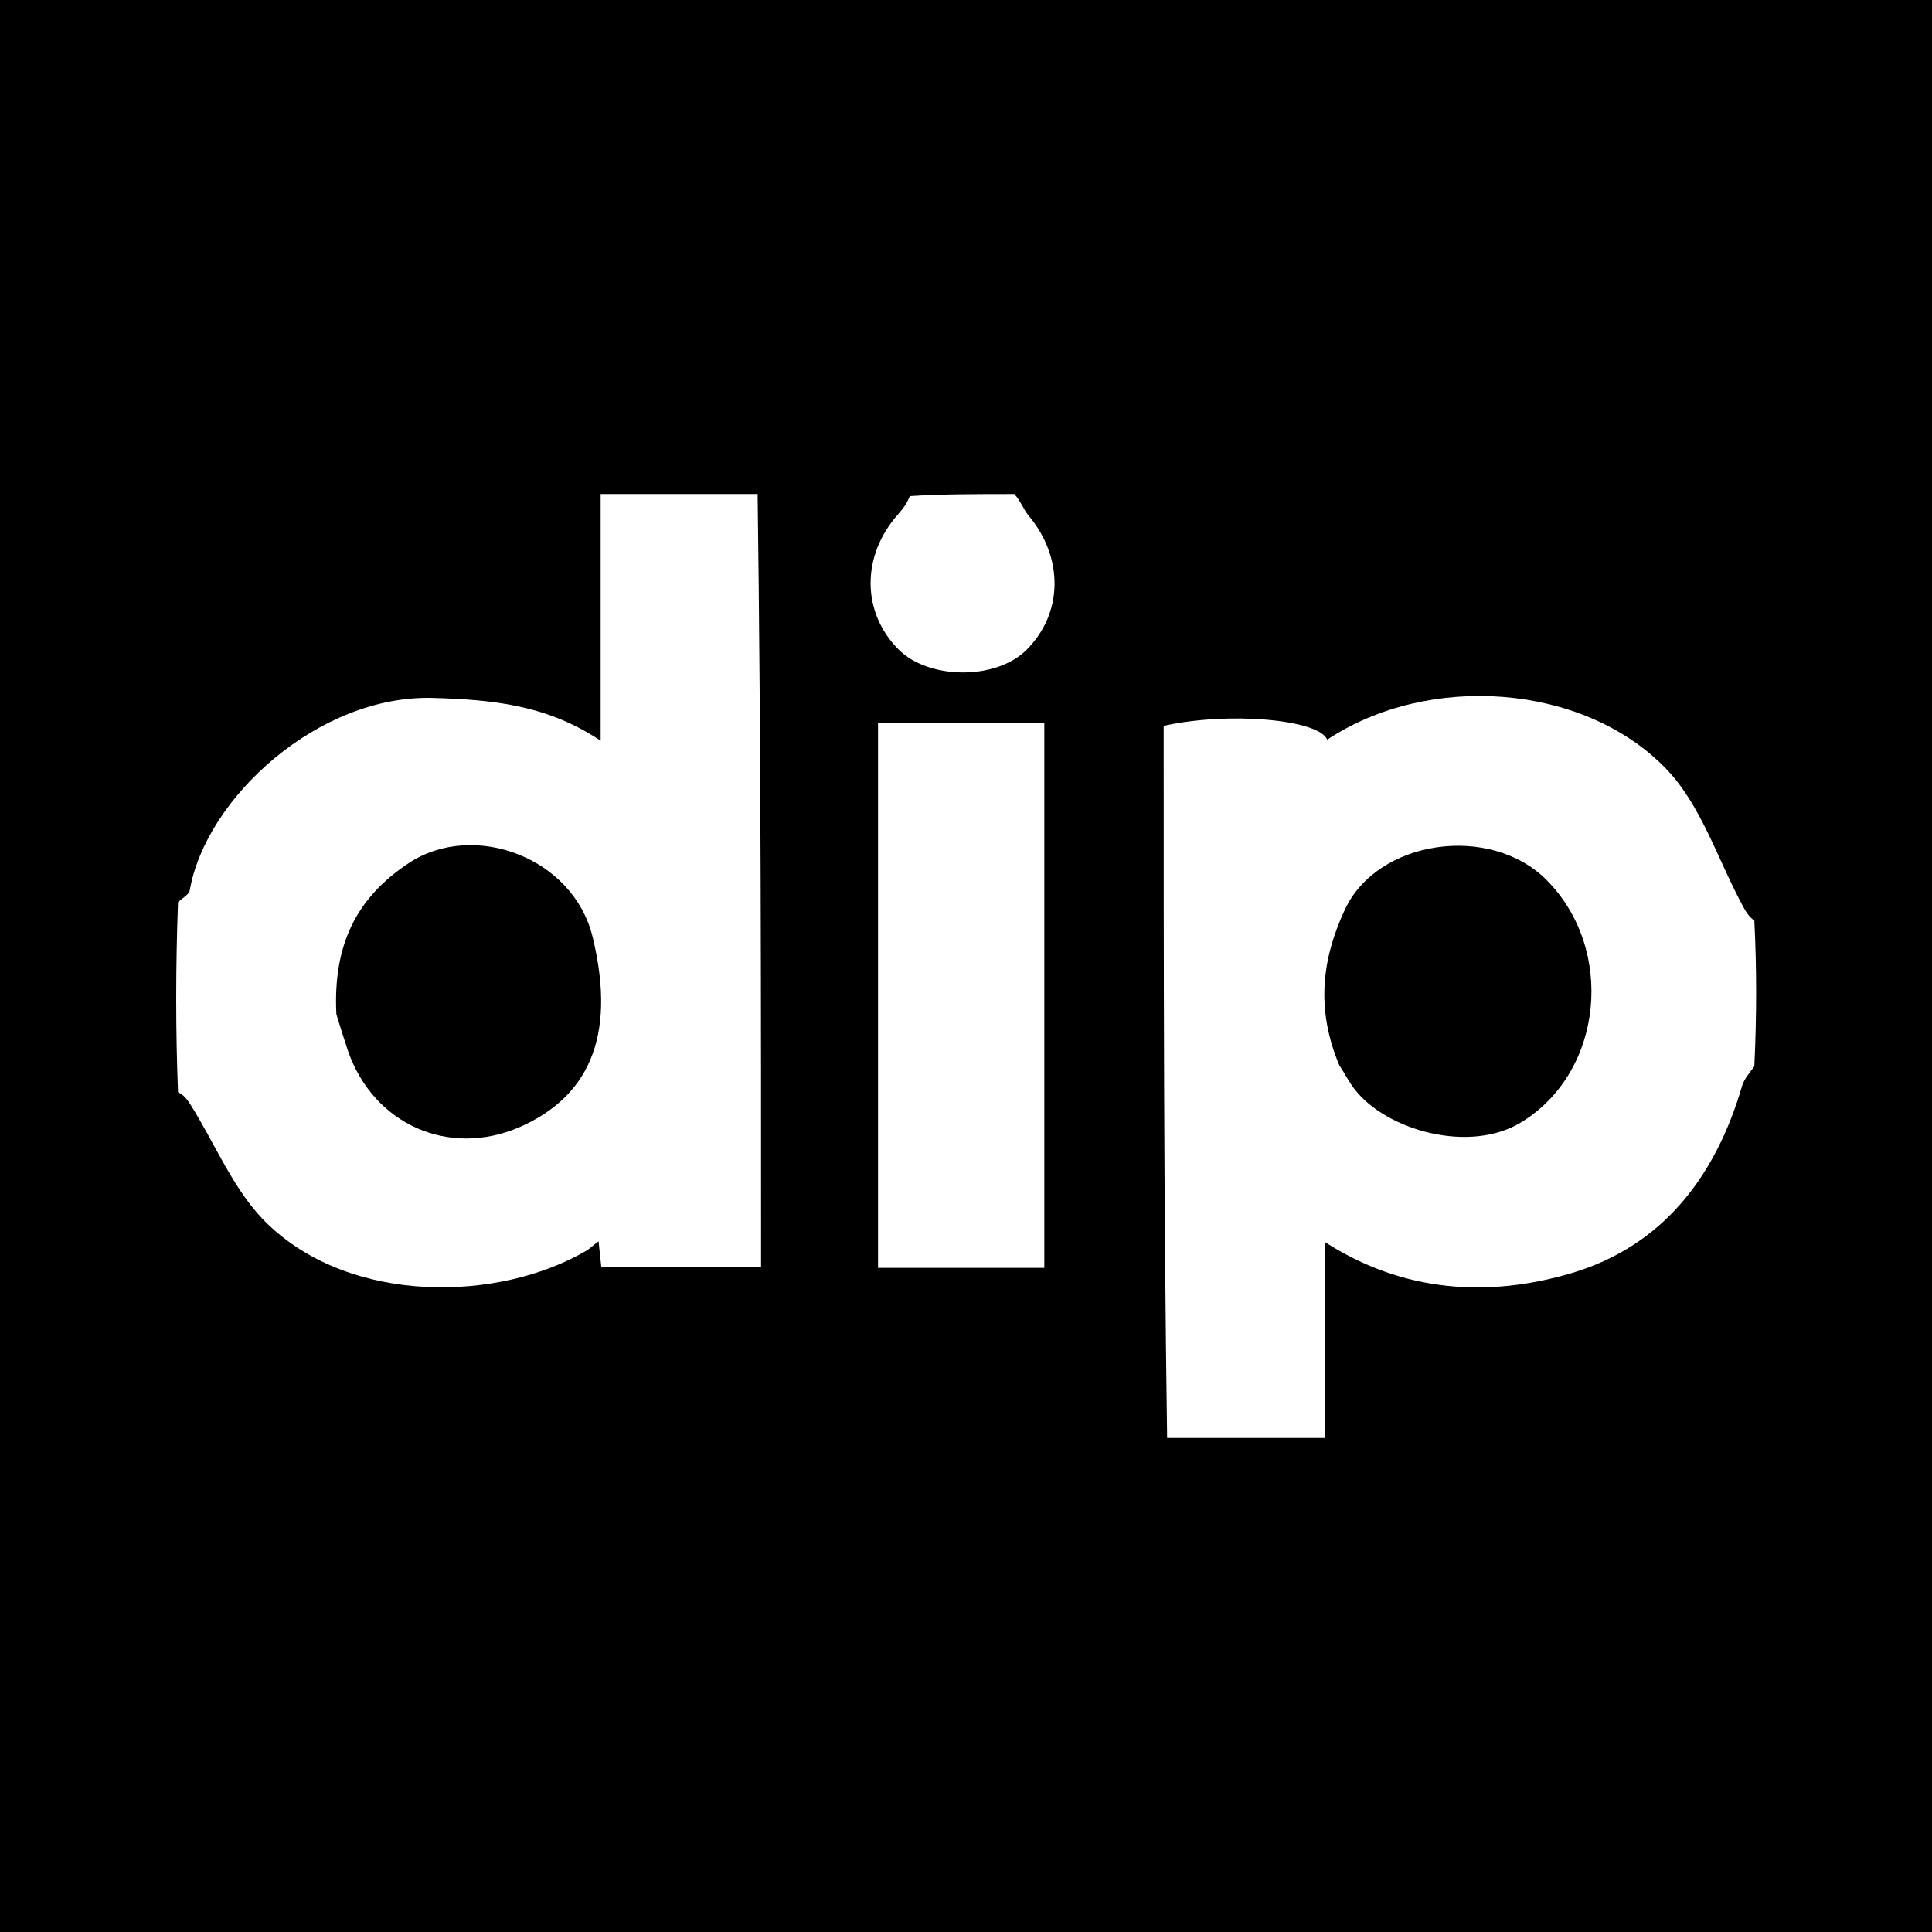
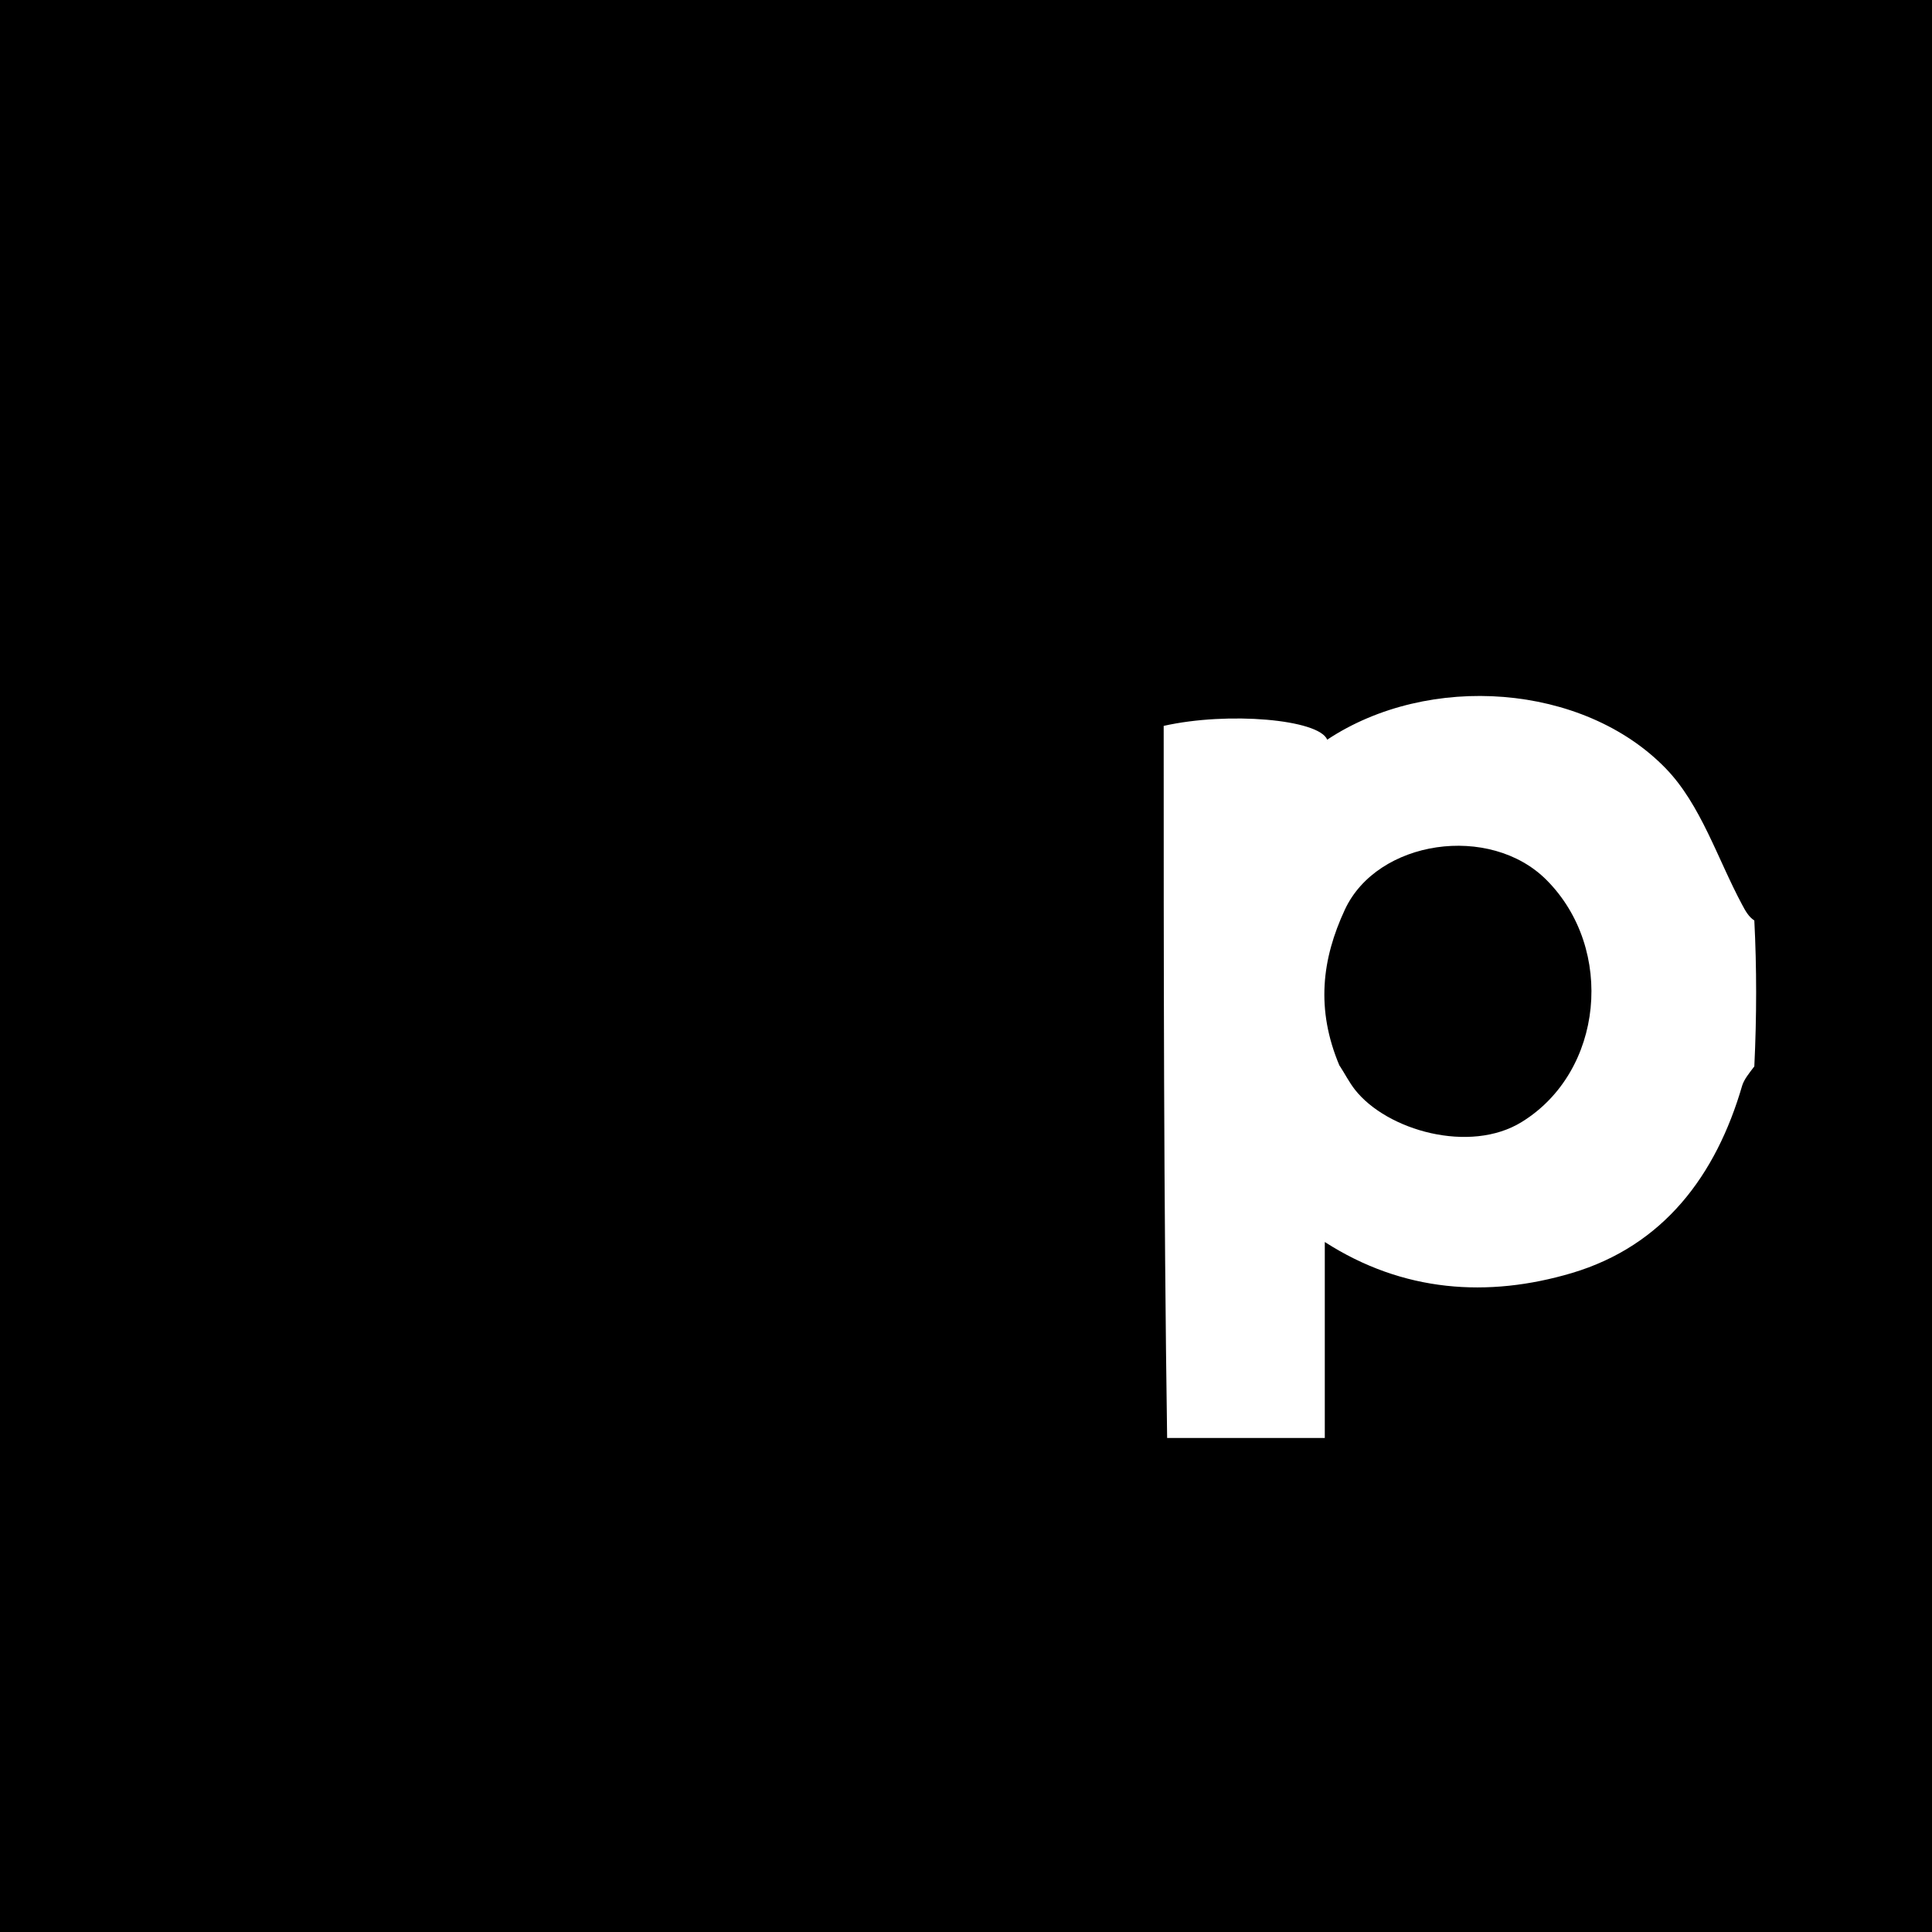
<svg xmlns="http://www.w3.org/2000/svg" id="_レイヤー_2" data-name="レイヤー 2" viewBox="0 0 56 56">
  <defs>
    <style>
      .cls-1 {
        fill: #fff;
      }
    </style>
  </defs>
  <g id="_レイヤー_2-2" data-name=" レイヤー 2">
    <g id="_レイヤー_1-2" data-name=" レイヤー 1-2">
      <path d="M0,0h56v56H0V0Z" />
      <g>
-         <path class="cls-1" d="M21.96,14.31c.1,7.45.1,14.89.1,22.42h-4.63c-.02-.21-.05-.44-.08-.75-.15.11-.24.2-.35.27-2.54,1.49-6.8,1.57-9.23-.76-.98-.93-1.52-2.32-2.26-3.49-.09-.14-.19-.27-.35-.34-.07-1.78-.07-3.62,0-5.51.16-.14.32-.23.34-.34.46-2.68,3.74-5.68,7.06-5.58,1.68.05,3.28.19,4.85,1.24v-7.15h4.57M9.75,29.4c.11.36.22.71.34,1.07.74,2.12,2.92,3.09,4.97,2.2,1.92-.84,2.84-2.53,2.12-5.5-.56-2.33-3.46-3.38-5.32-2.16-1.55,1.02-2.21,2.4-2.11,4.39Z" />
        <path class="cls-1" d="M33.83,41.69c-.1-6.89-.1-13.77-.1-20.65,1.87-.42,4.5-.19,4.74.4,2.94-1.95,7.42-1.63,9.81.83,1.02,1.05,1.5,2.62,2.22,3.96.09.17.19.35.35.45.07,1.36.07,2.78,0,4.23-.16.21-.29.37-.35.55-.76,2.62-2.29,4.65-4.94,5.44-2.43.72-4.89.56-7.16-.9v5.68h-4.57M38.83,30.89c.15.23.27.47.44.69.93,1.19,3.34,1.87,4.84.94,2.37-1.46,2.71-5.01.72-7.01-1.64-1.65-4.91-1.17-5.85.86-.66,1.42-.85,2.88-.15,4.53Z" />
-         <path class="cls-1" d="M29.39,14.31c.2.21.27.45.42.63,1.03,1.22,1.01,2.85-.07,3.91-.89.87-2.83.85-3.7-.03-1.07-1.08-1.07-2.71-.02-3.9.14-.16.27-.32.35-.54.93-.06,1.93-.06,3.02-.06Z" />
-         <path class="cls-1" d="M25.45,35.31v-14.36h4.82v15.8h-4.82v-1.44Z" />
      </g>
    </g>
  </g>
</svg>